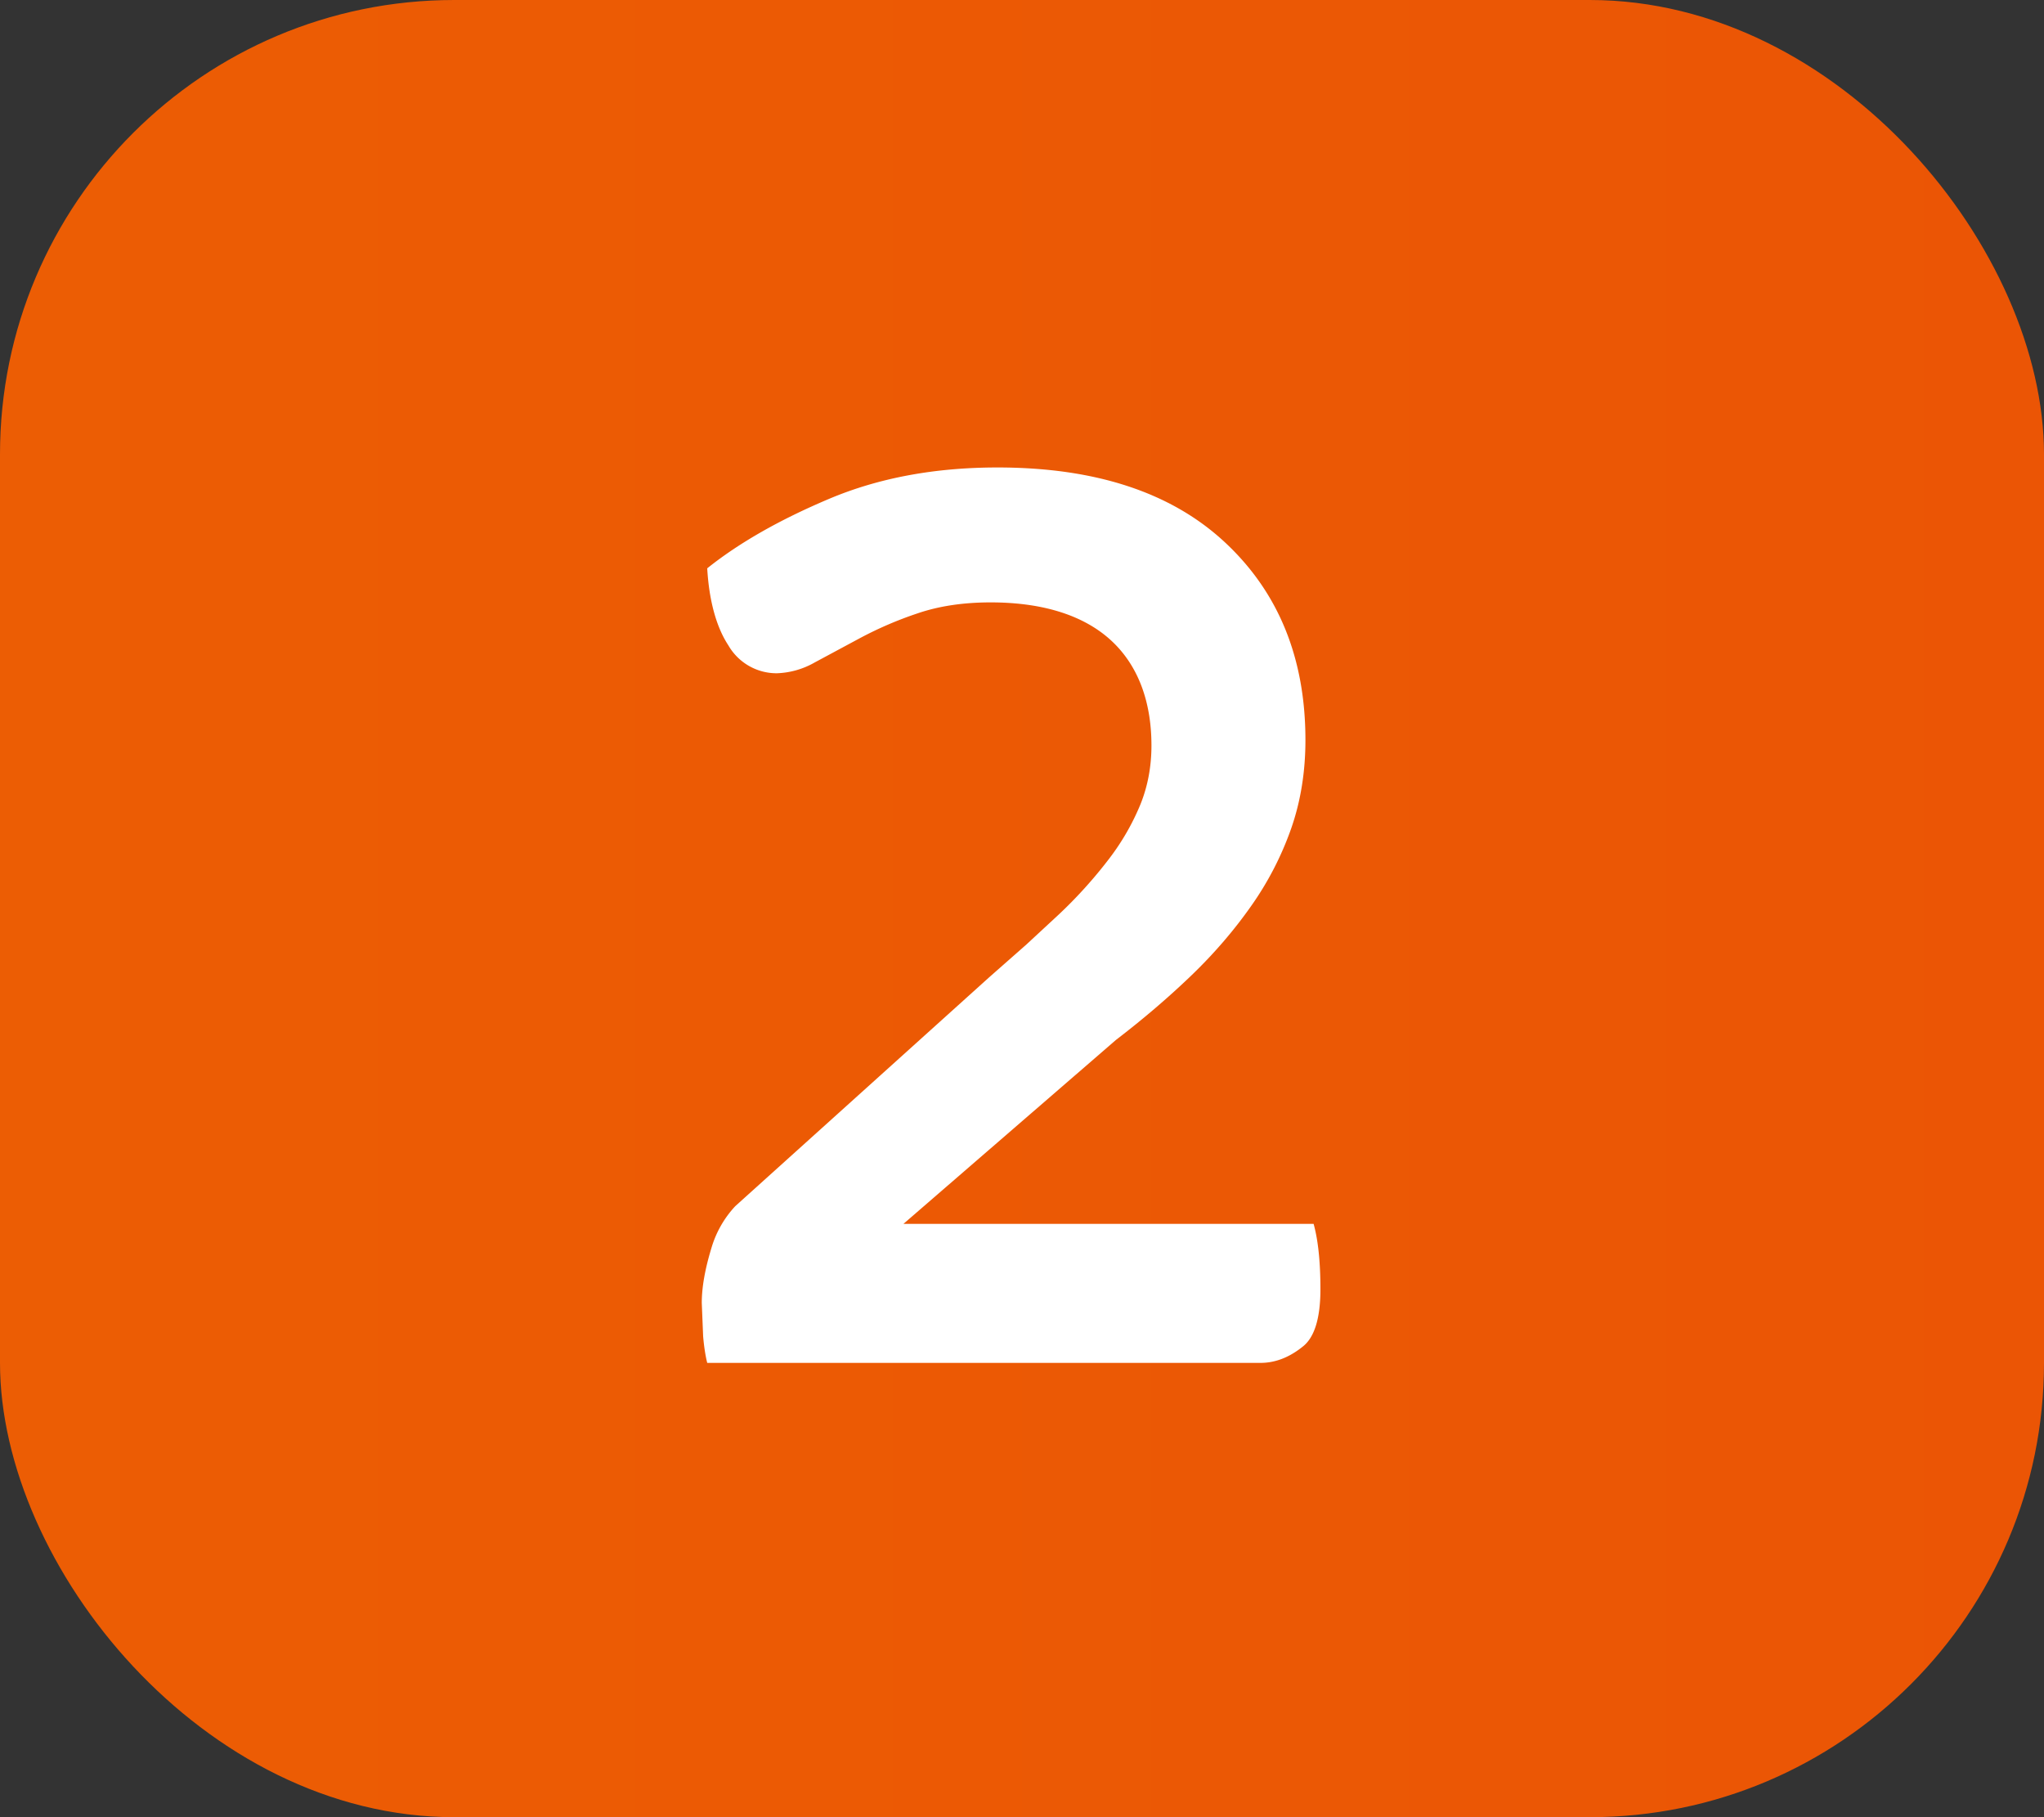
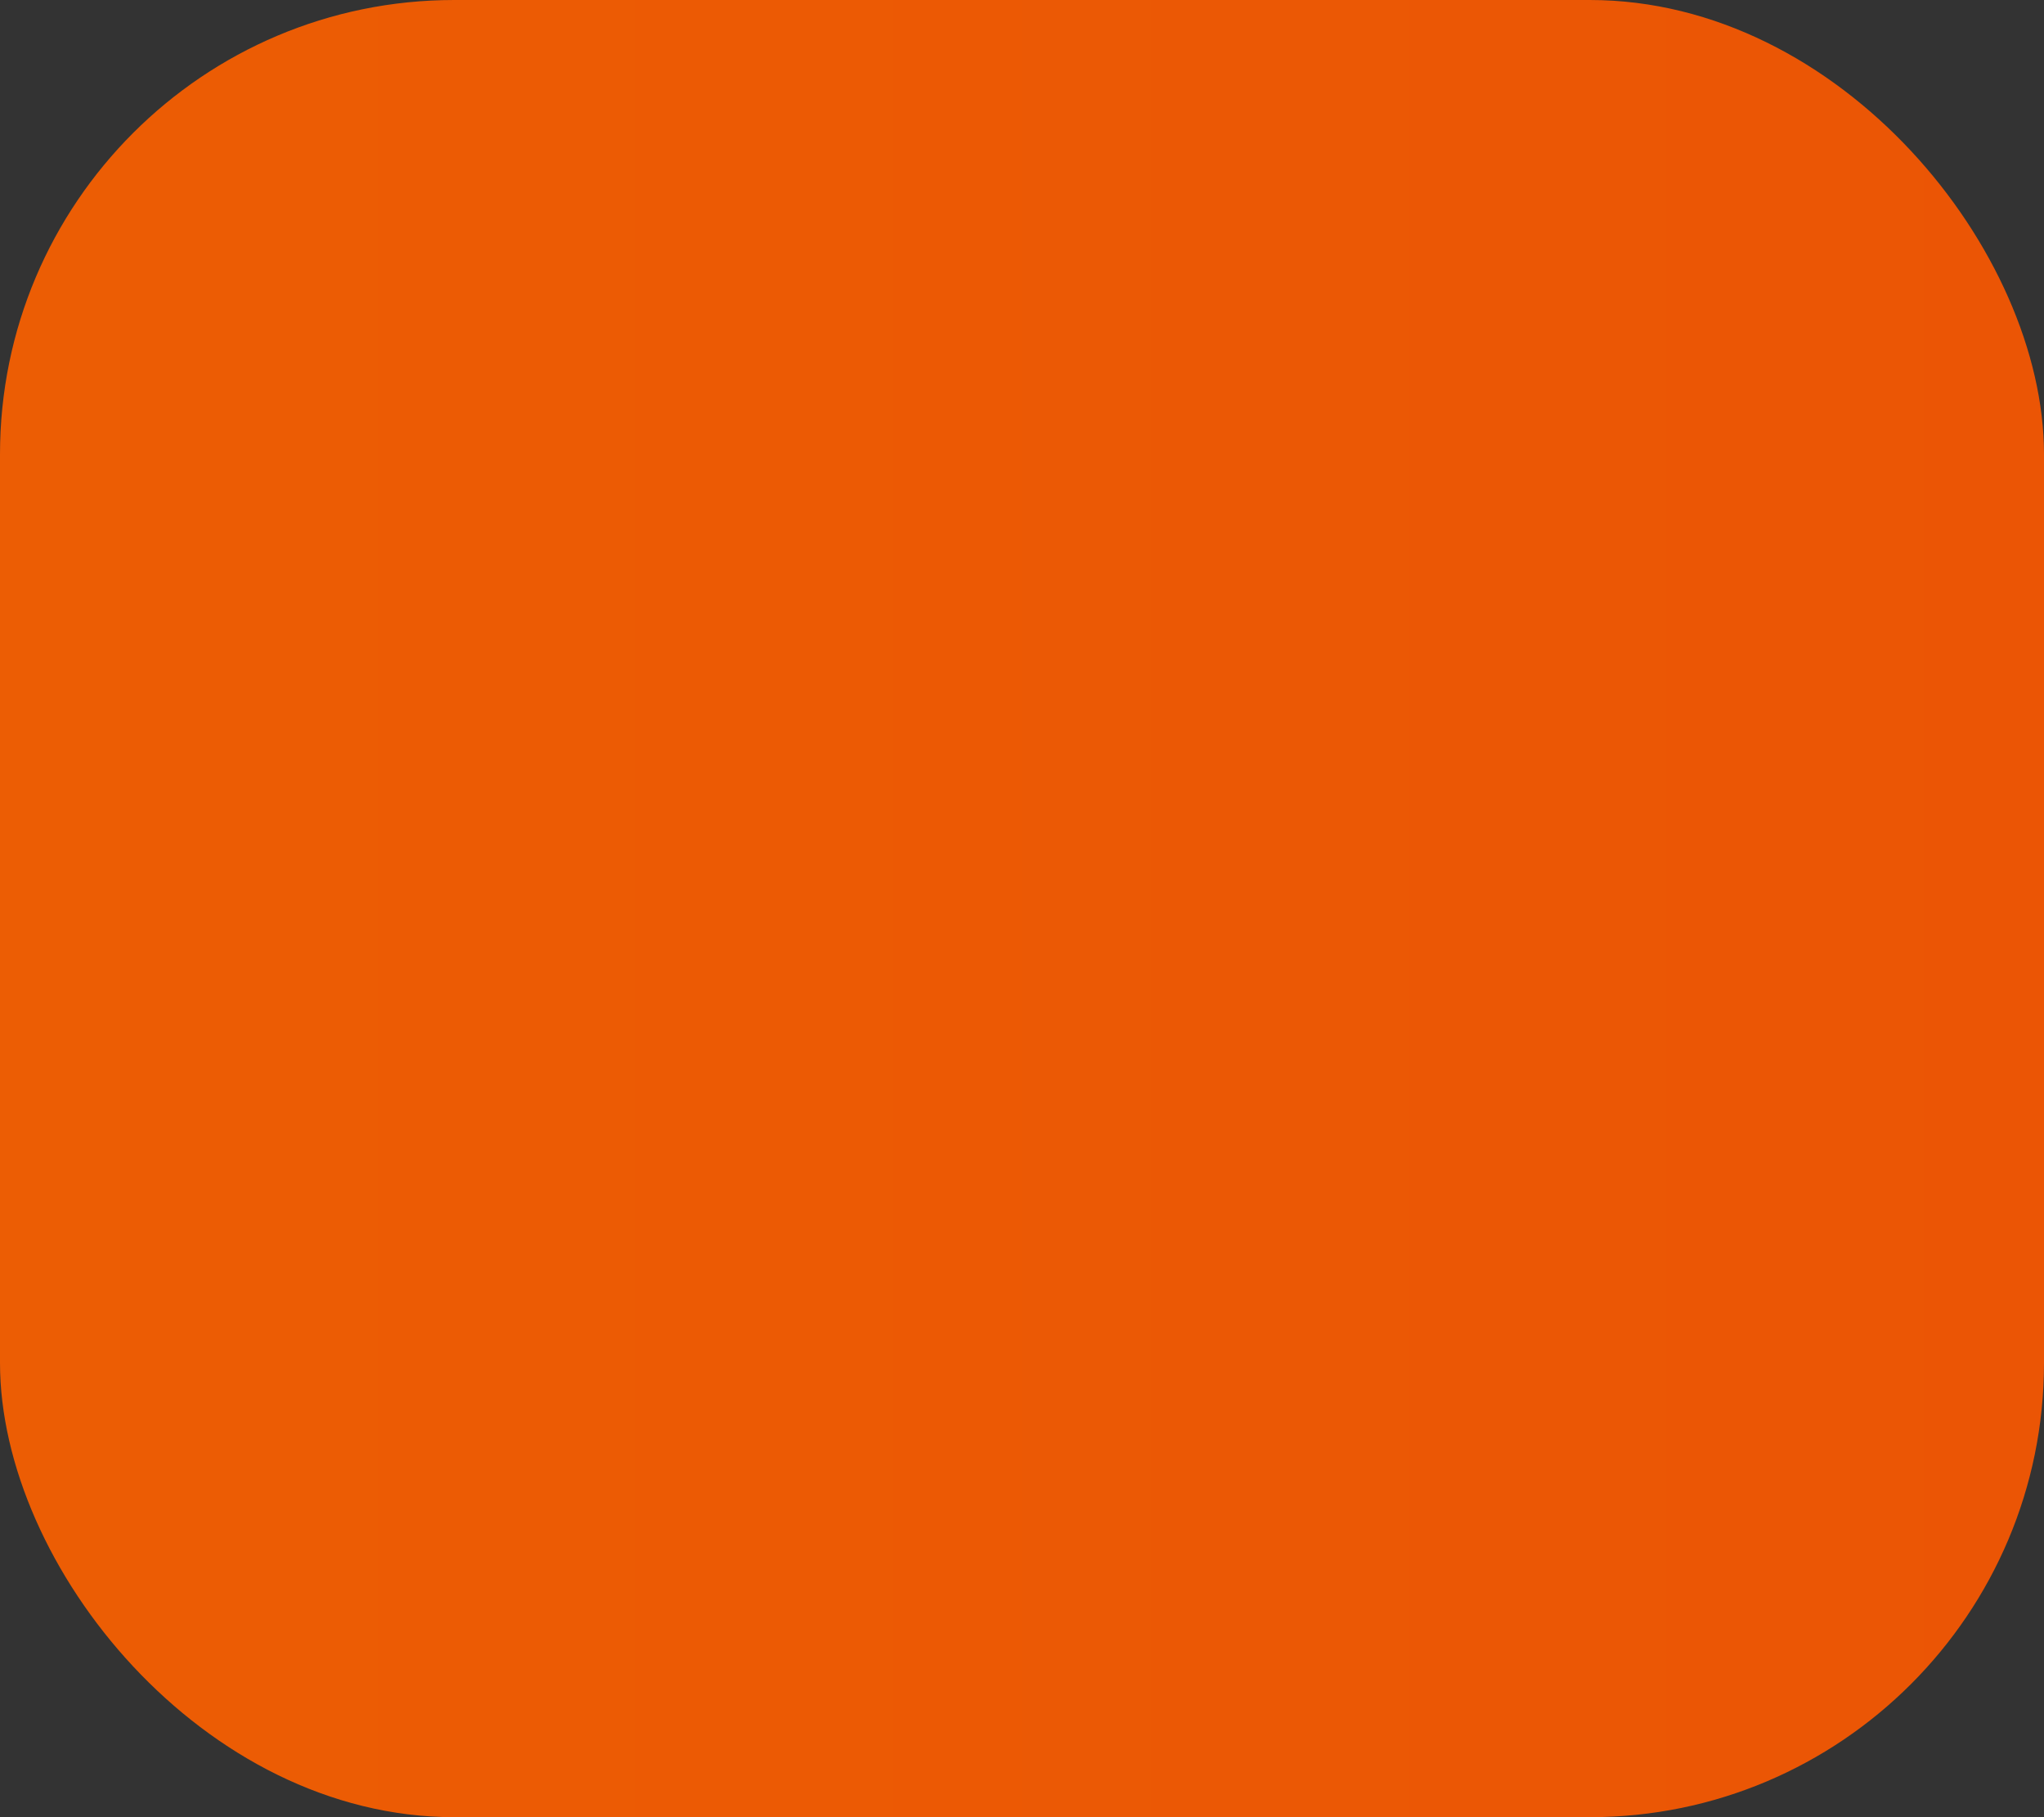
<svg xmlns="http://www.w3.org/2000/svg" width="18" height="16" aria-labelledby="level2indicatorsquare" role="img">
  <rect width="100%" height="100%" fill="#333333" stroke="none" />
  <title id="level2indicatorsquare">Level 2 Badge</title>
  <defs>
    <linearGradient x1="-1.11022302e-14%" y1="50%" x2="100%" y2="50%" id="Lvl2">
      <stop stop-color="#ec5d04" offset="0%" />
      <stop stop-color="#eb5505" offset="100%" />
    </linearGradient>
  </defs>
  <g fill-rule="evenodd">
    <rect fill="url(#Lvl2)" width="18" height="16" rx="4" />
-     <path d="M6.228 12c-.016-.064-.028-.142-.036-.234l-.012-.294c0-.136.028-.296.084-.48a.92.92 0 0 1 .211-.372l2.237-2.016.327-.288.285-.264a4.04 4.04 0 0 0 .444-.492 2.11 2.11 0 0 0 .276-.48c.064-.16.096-.332.096-.516 0-.384-.116-.7-.348-.918s-.588-.342-1.068-.342c-.24 0-.454.032-.642.096a3.29 3.29 0 0 0-.504.216l-.402.216a.72.72 0 0 1-.336.096.49.49 0 0 1-.426-.246c-.108-.164-.17-.4-.186-.678.28-.224.638-.428 1.074-.612s.93-.276 1.482-.276c.864 0 1.532.22 2.004.66s.708 1.02.708 1.74c0 .28-.042.54-.126.78a2.78 2.78 0 0 1-.354.684c-.152.216-.328.42-.528.612s-.42.38-.66.564l-1.872 1.62h3.612c.04.144.06.336.06.576 0 .248-.05.418-.15.5S11.252 12 11.1 12H6.228z" fill="#fff" fill-rule="nonzero" />
  </g>
</svg>